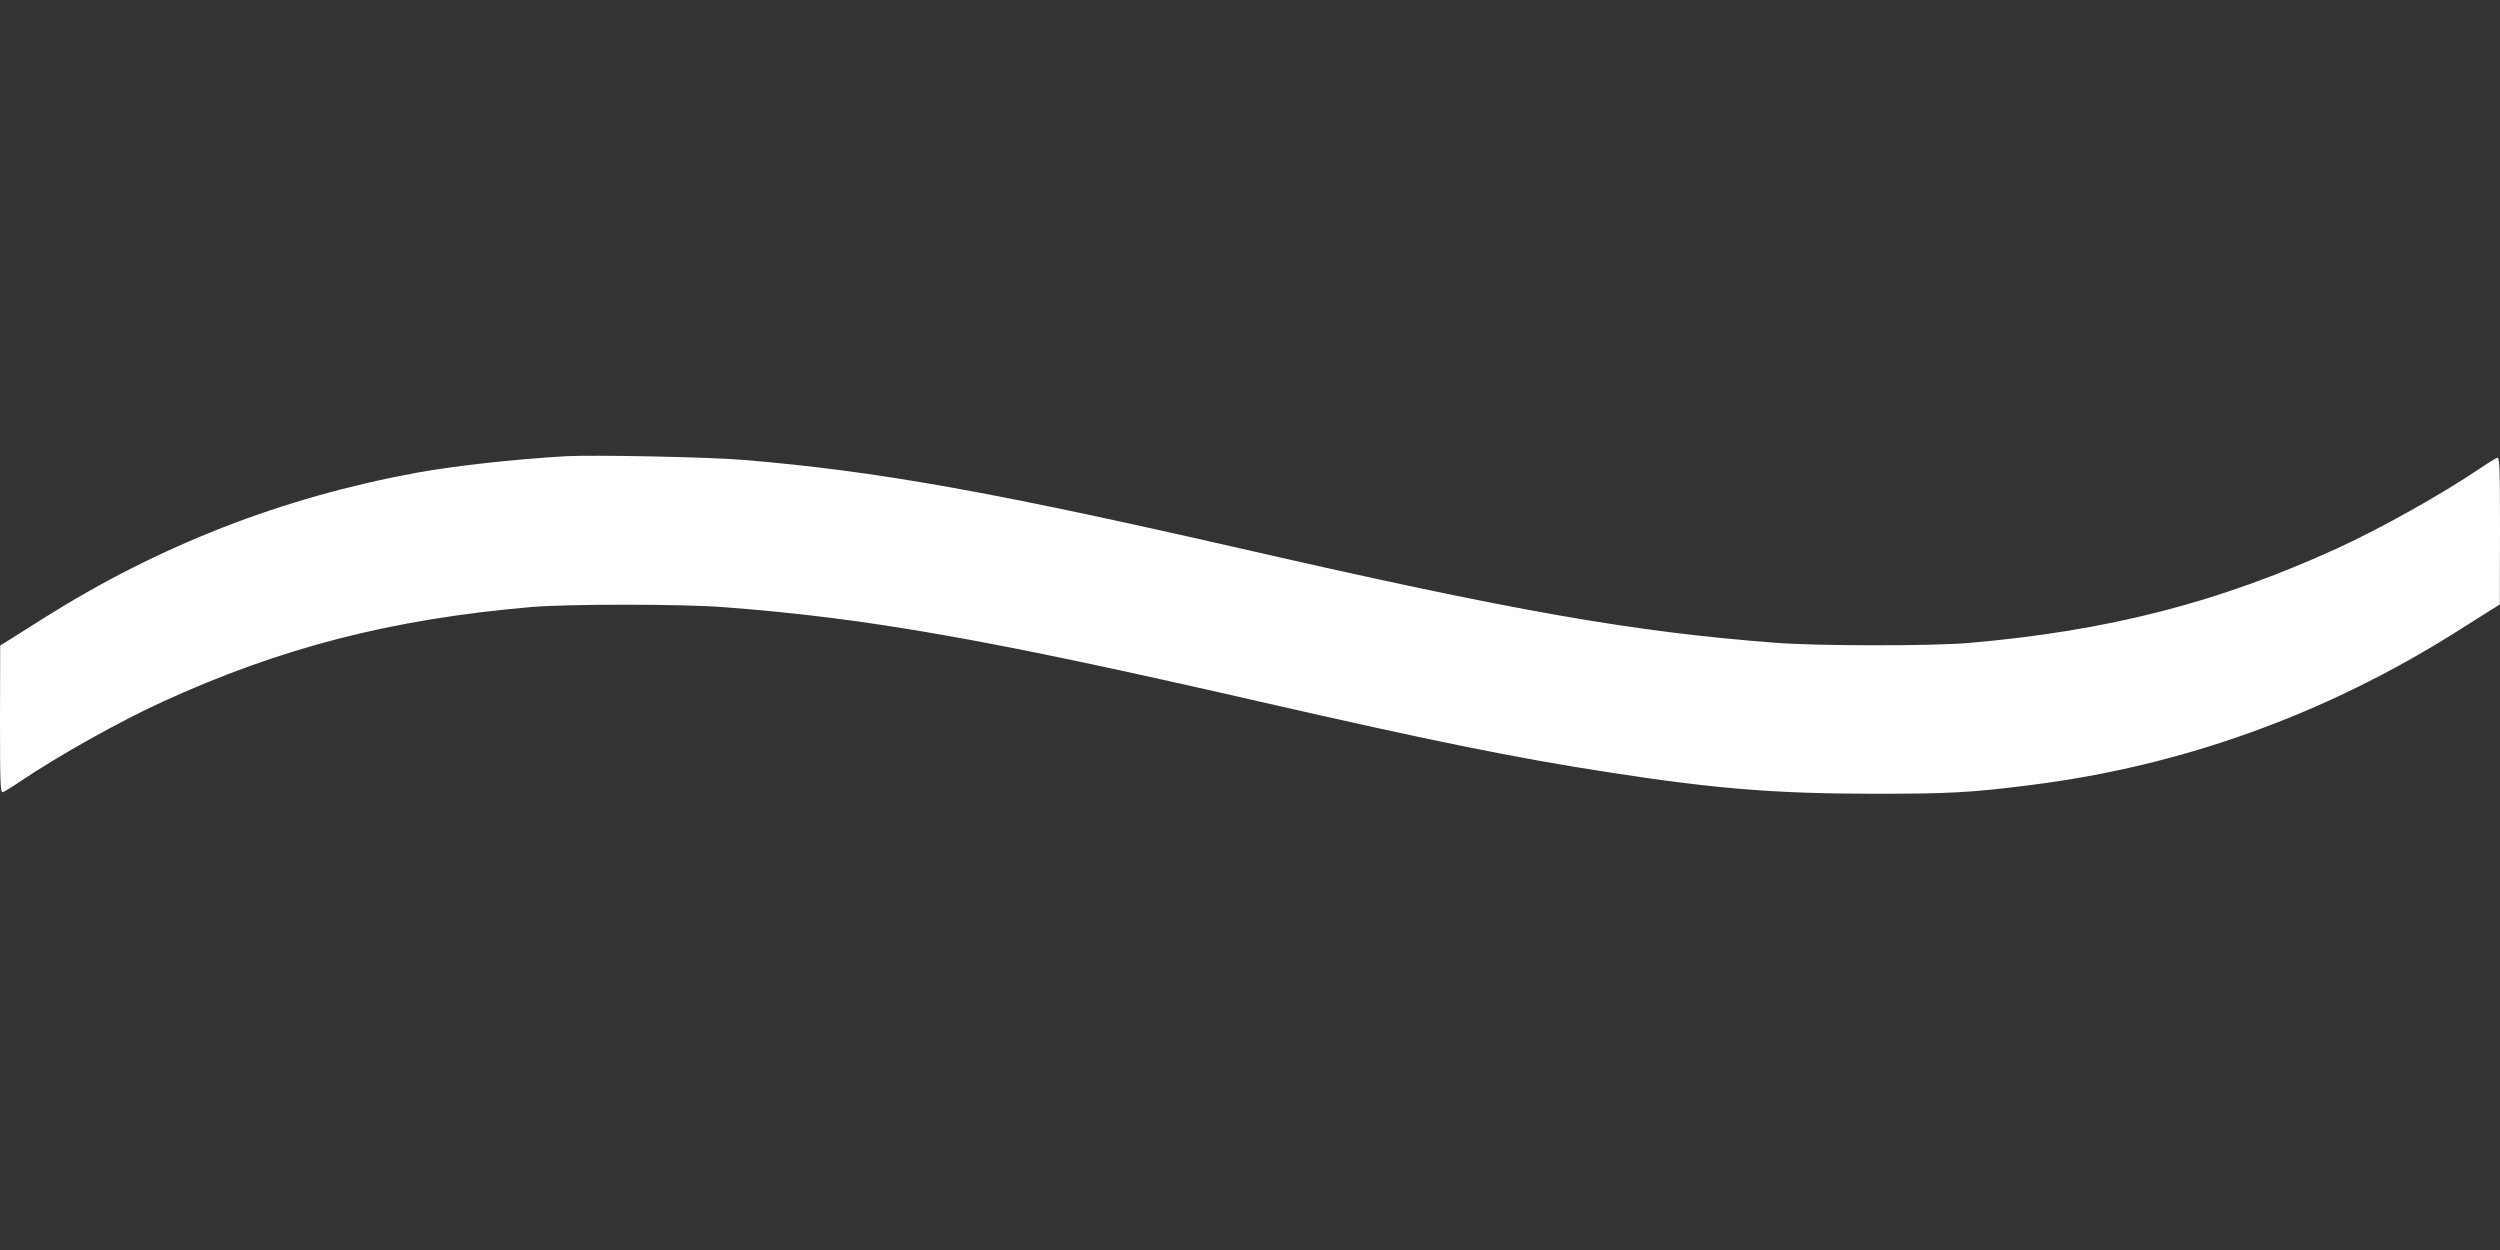
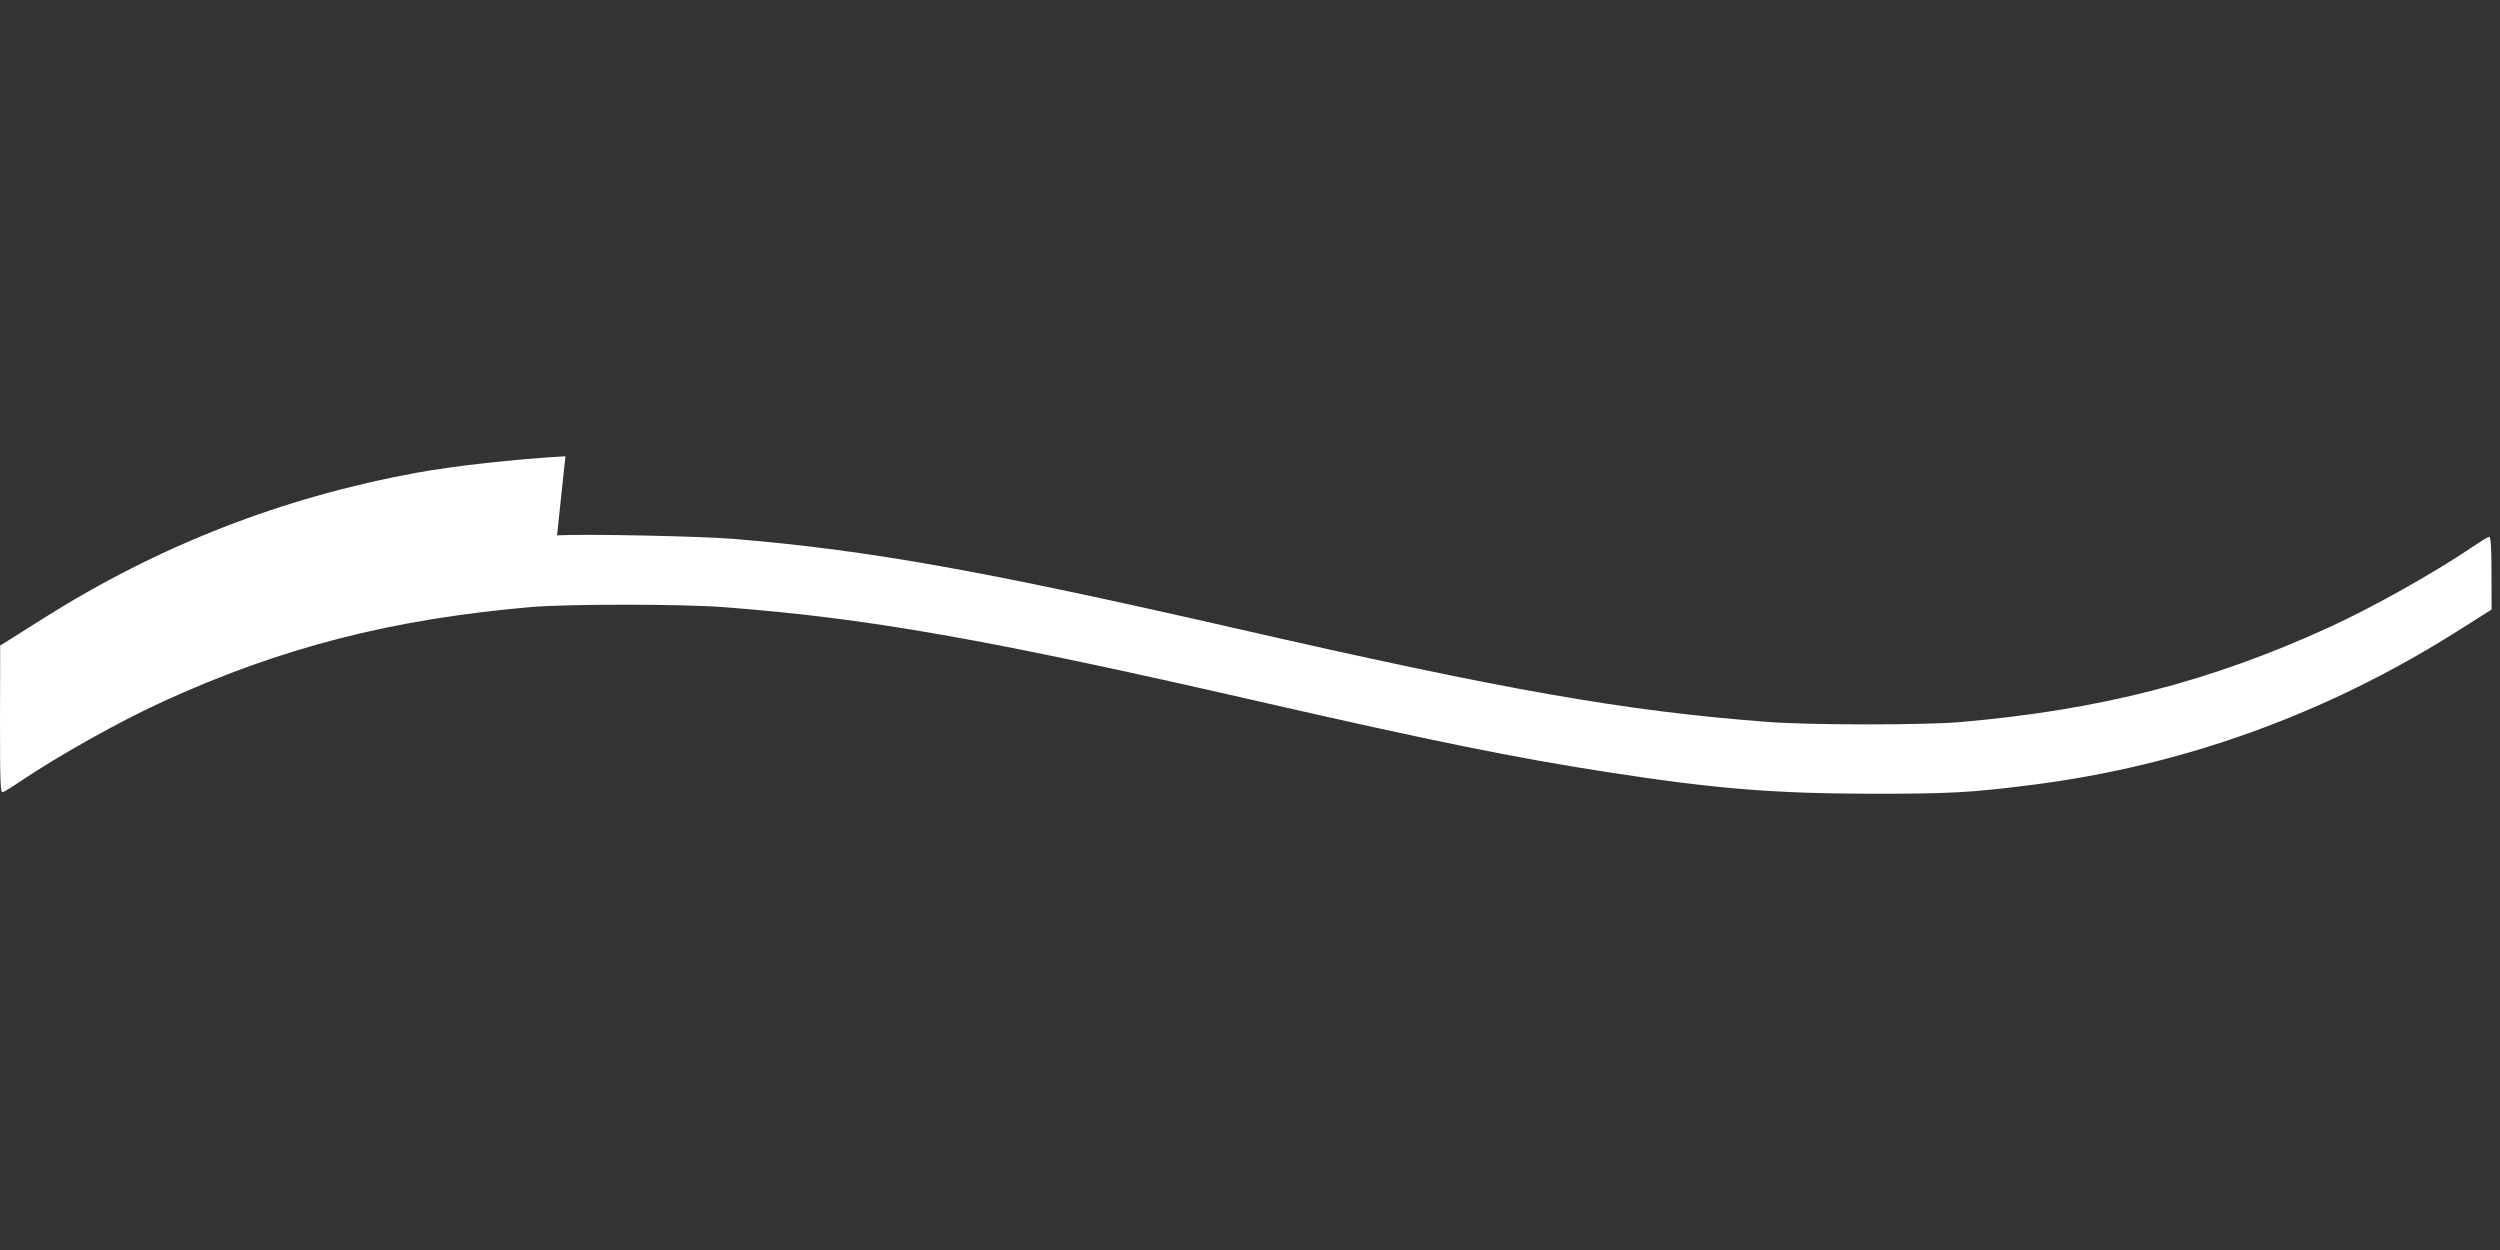
<svg xmlns="http://www.w3.org/2000/svg" version="1.0" width="1280pt" height="640pt" viewBox="0 0 1280 640" preserveAspectRatio="xMidYMid meet">
  <rect x="0" y="0" width="1280" height="640" fill="#333333" stroke="none" />
  <g transform="translate(0,640) scale(0.1,-0.1)" fill="#ffffff" stroke="none">
-     <path d="M2895 4064 c-272 -16 -564 -49 -760 -84 -691 -127 -1320 -372 -1913 -746 -75 -48 -156 -98 -179 -113 l-42 -26 -1 -379 c0 -332 2 -377 15 -372 8 3 49 28 90 56 196 132 505 305 725 406 610 279 1175 424 1890 486 188 16 777 16 990 -1 732 -56 1337 -162 2730 -481 892 -204 1321 -291 1795 -364 548 -85 851 -109 1350 -110 395 0 501 5 815 45 773 97 1507 362 2178 785 75 48 156 98 179 113 l42 26 1 379 c0 332 -2 377 -15 372 -8 -3 -49 -28 -90 -56 -196 -132 -505 -305 -725 -406 -610 -279 -1175 -424 -1890 -486 -188 -16 -777 -16 -990 1 -732 56 -1337 162 -2730 481 -1278 292 -1869 398 -2550 455 -172 15 -780 27 -915 19z" />
+     <path d="M2895 4064 c-272 -16 -564 -49 -760 -84 -691 -127 -1320 -372 -1913 -746 -75 -48 -156 -98 -179 -113 l-42 -26 -1 -379 c0 -332 2 -377 15 -372 8 3 49 28 90 56 196 132 505 305 725 406 610 279 1175 424 1890 486 188 16 777 16 990 -1 732 -56 1337 -162 2730 -481 892 -204 1321 -291 1795 -364 548 -85 851 -109 1350 -110 395 0 501 5 815 45 773 97 1507 362 2178 785 75 48 156 98 179 113 c0 332 -2 377 -15 372 -8 -3 -49 -28 -90 -56 -196 -132 -505 -305 -725 -406 -610 -279 -1175 -424 -1890 -486 -188 -16 -777 -16 -990 1 -732 56 -1337 162 -2730 481 -1278 292 -1869 398 -2550 455 -172 15 -780 27 -915 19z" />
  </g>
</svg>